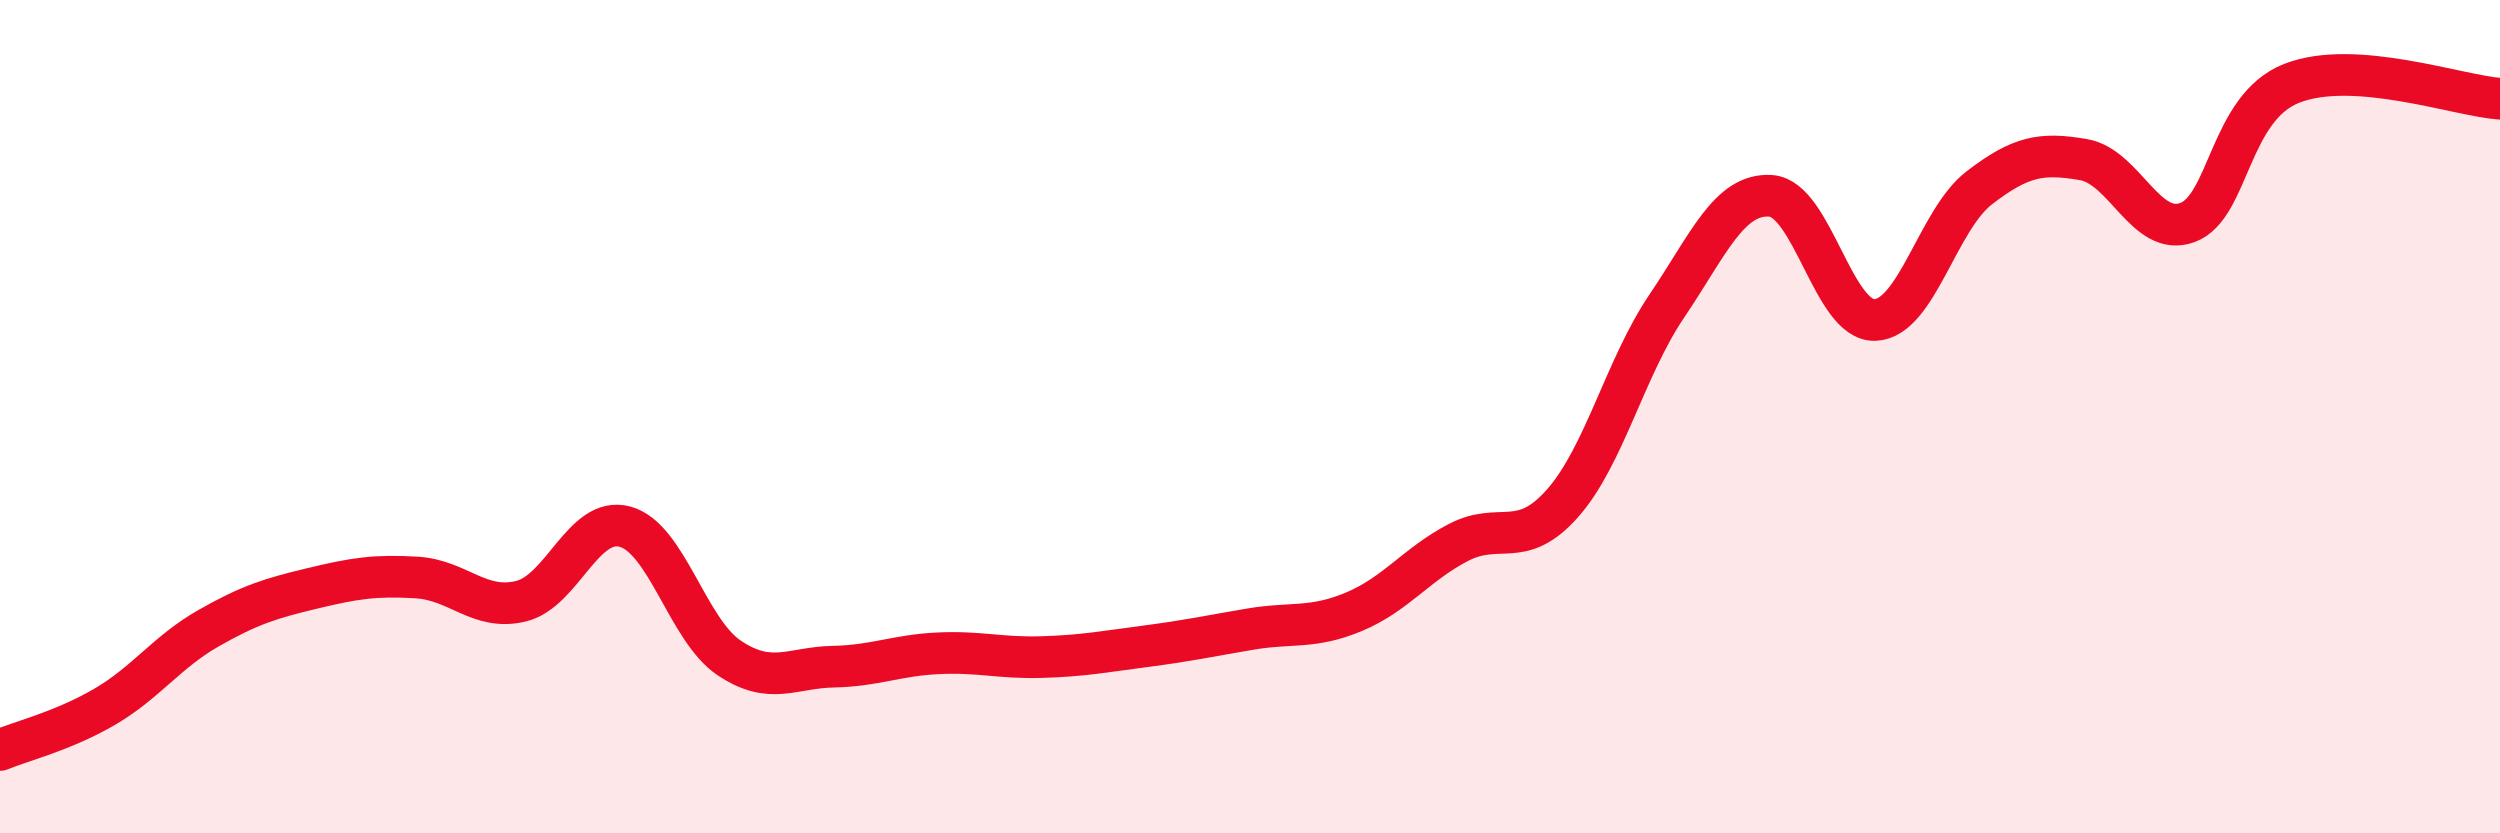
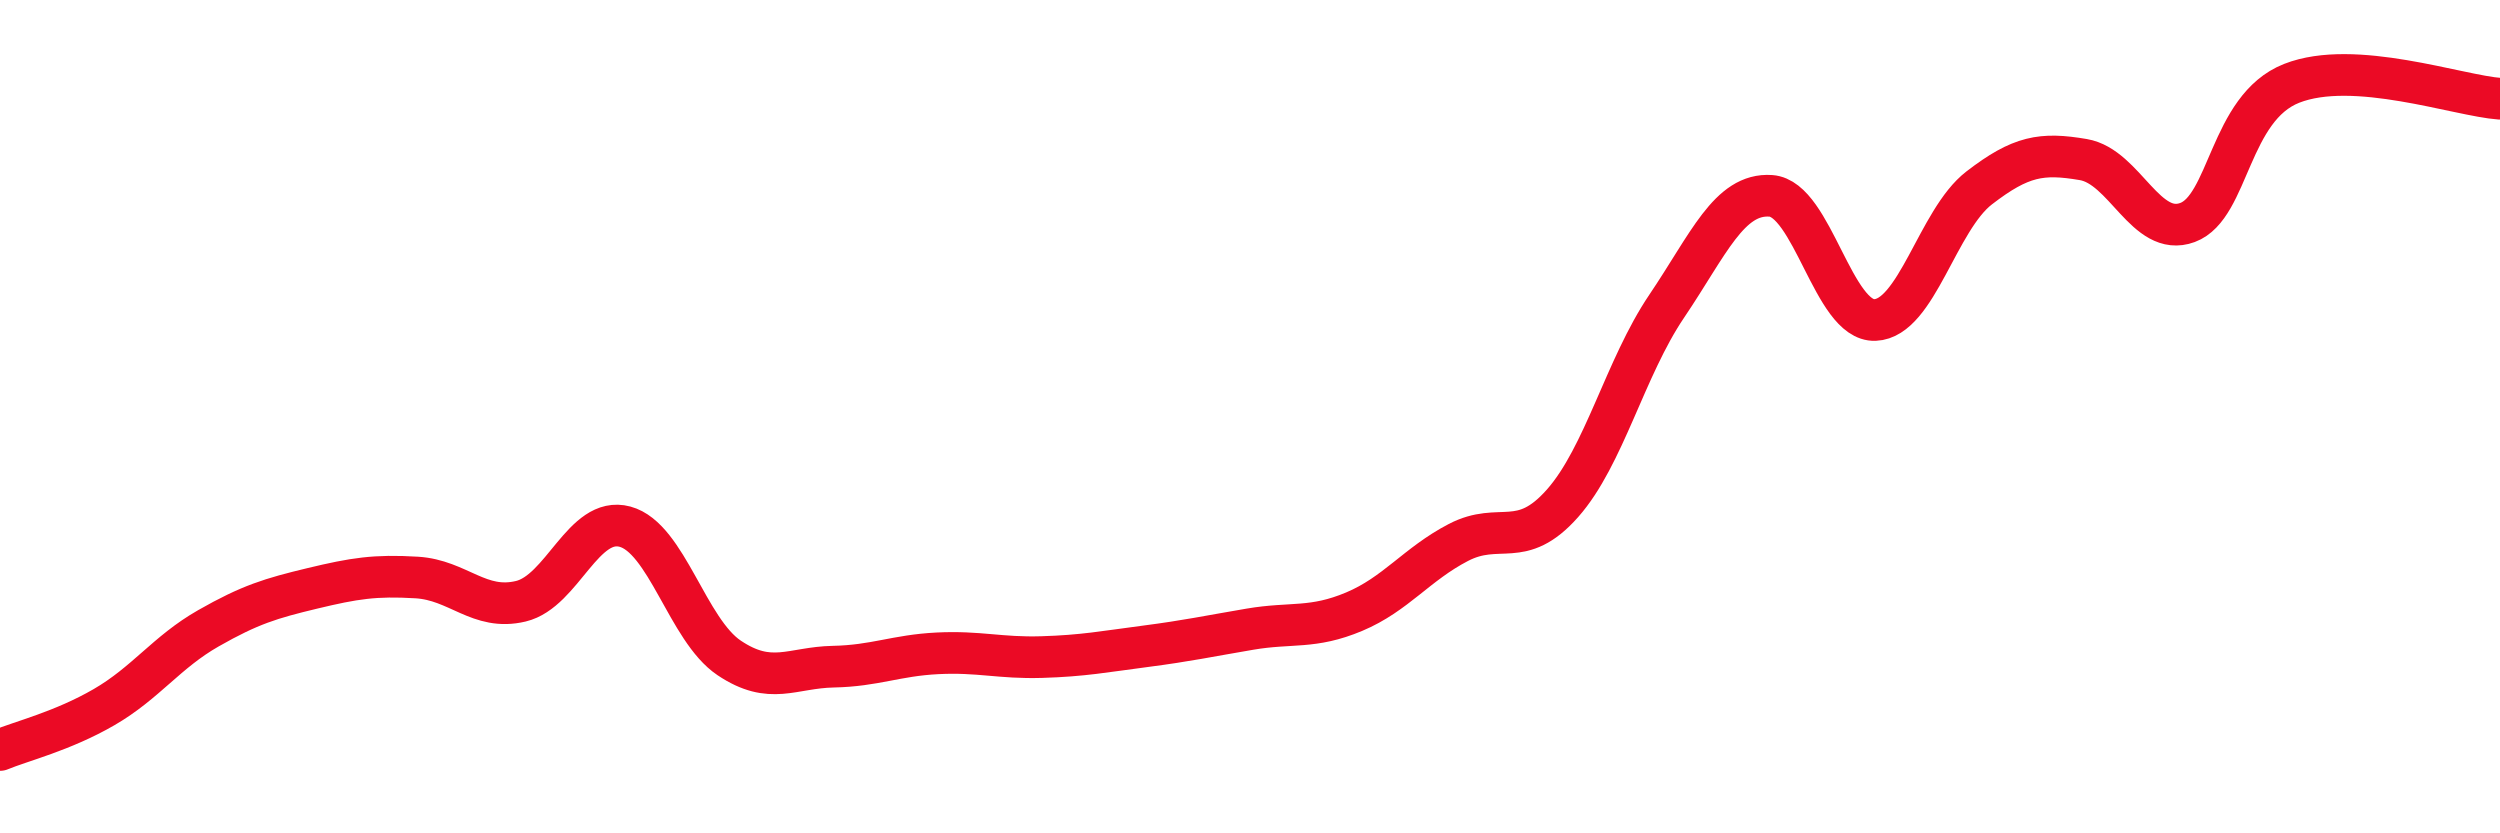
<svg xmlns="http://www.w3.org/2000/svg" width="60" height="20" viewBox="0 0 60 20">
-   <path d="M 0,18 C 0.5,17.79 1.5,17.55 2.5,16.97 C 3.5,16.39 4,15.65 5,15.08 C 6,14.51 6.5,14.36 7.5,14.12 C 8.5,13.88 9,13.8 10,13.86 C 11,13.92 11.5,14.67 12.5,14.43 C 13.5,14.19 14,12.37 15,12.64 C 16,12.91 16.5,15.12 17.5,15.79 C 18.5,16.46 19,16.02 20,16 C 21,15.98 21.5,15.73 22.5,15.68 C 23.5,15.63 24,15.8 25,15.77 C 26,15.74 26.5,15.64 27.5,15.51 C 28.5,15.38 29,15.27 30,15.1 C 31,14.93 31.5,15.1 32.5,14.68 C 33.5,14.26 34,13.54 35,13.02 C 36,12.5 36.5,13.21 37.5,12.08 C 38.5,10.95 39,8.83 40,7.35 C 41,5.87 41.5,4.63 42.5,4.7 C 43.5,4.77 44,7.72 45,7.68 C 46,7.64 46.5,5.28 47.5,4.51 C 48.5,3.74 49,3.66 50,3.83 C 51,4 51.5,5.71 52.5,5.34 C 53.5,4.97 53.5,2.59 55,2 C 56.5,1.41 59,2.3 60,2.37L60 20L0 20Z" fill="#EB0A25" opacity="0.1" stroke-linecap="round" stroke-linejoin="round" />
  <path d="M 0,18 C 0.5,17.79 1.5,17.55 2.5,16.97 C 3.5,16.39 4,15.65 5,15.08 C 6,14.51 6.5,14.36 7.5,14.12 C 8.5,13.88 9,13.8 10,13.86 C 11,13.92 11.5,14.67 12.5,14.43 C 13.5,14.19 14,12.37 15,12.64 C 16,12.91 16.5,15.12 17.5,15.79 C 18.5,16.46 19,16.02 20,16 C 21,15.98 21.5,15.73 22.5,15.68 C 23.5,15.63 24,15.8 25,15.77 C 26,15.74 26.5,15.64 27.5,15.51 C 28.5,15.38 29,15.27 30,15.1 C 31,14.93 31.5,15.1 32.5,14.68 C 33.5,14.26 34,13.54 35,13.02 C 36,12.5 36.5,13.21 37.5,12.08 C 38.5,10.95 39,8.83 40,7.35 C 41,5.87 41.5,4.63 42.5,4.7 C 43.5,4.77 44,7.72 45,7.68 C 46,7.64 46.5,5.28 47.5,4.51 C 48.5,3.74 49,3.66 50,3.83 C 51,4 51.5,5.71 52.5,5.34 C 53.5,4.97 53.5,2.59 55,2 C 56.5,1.41 59,2.3 60,2.37" stroke="#EB0A25" stroke-width="1" fill="none" stroke-linecap="round" stroke-linejoin="round" />
</svg>